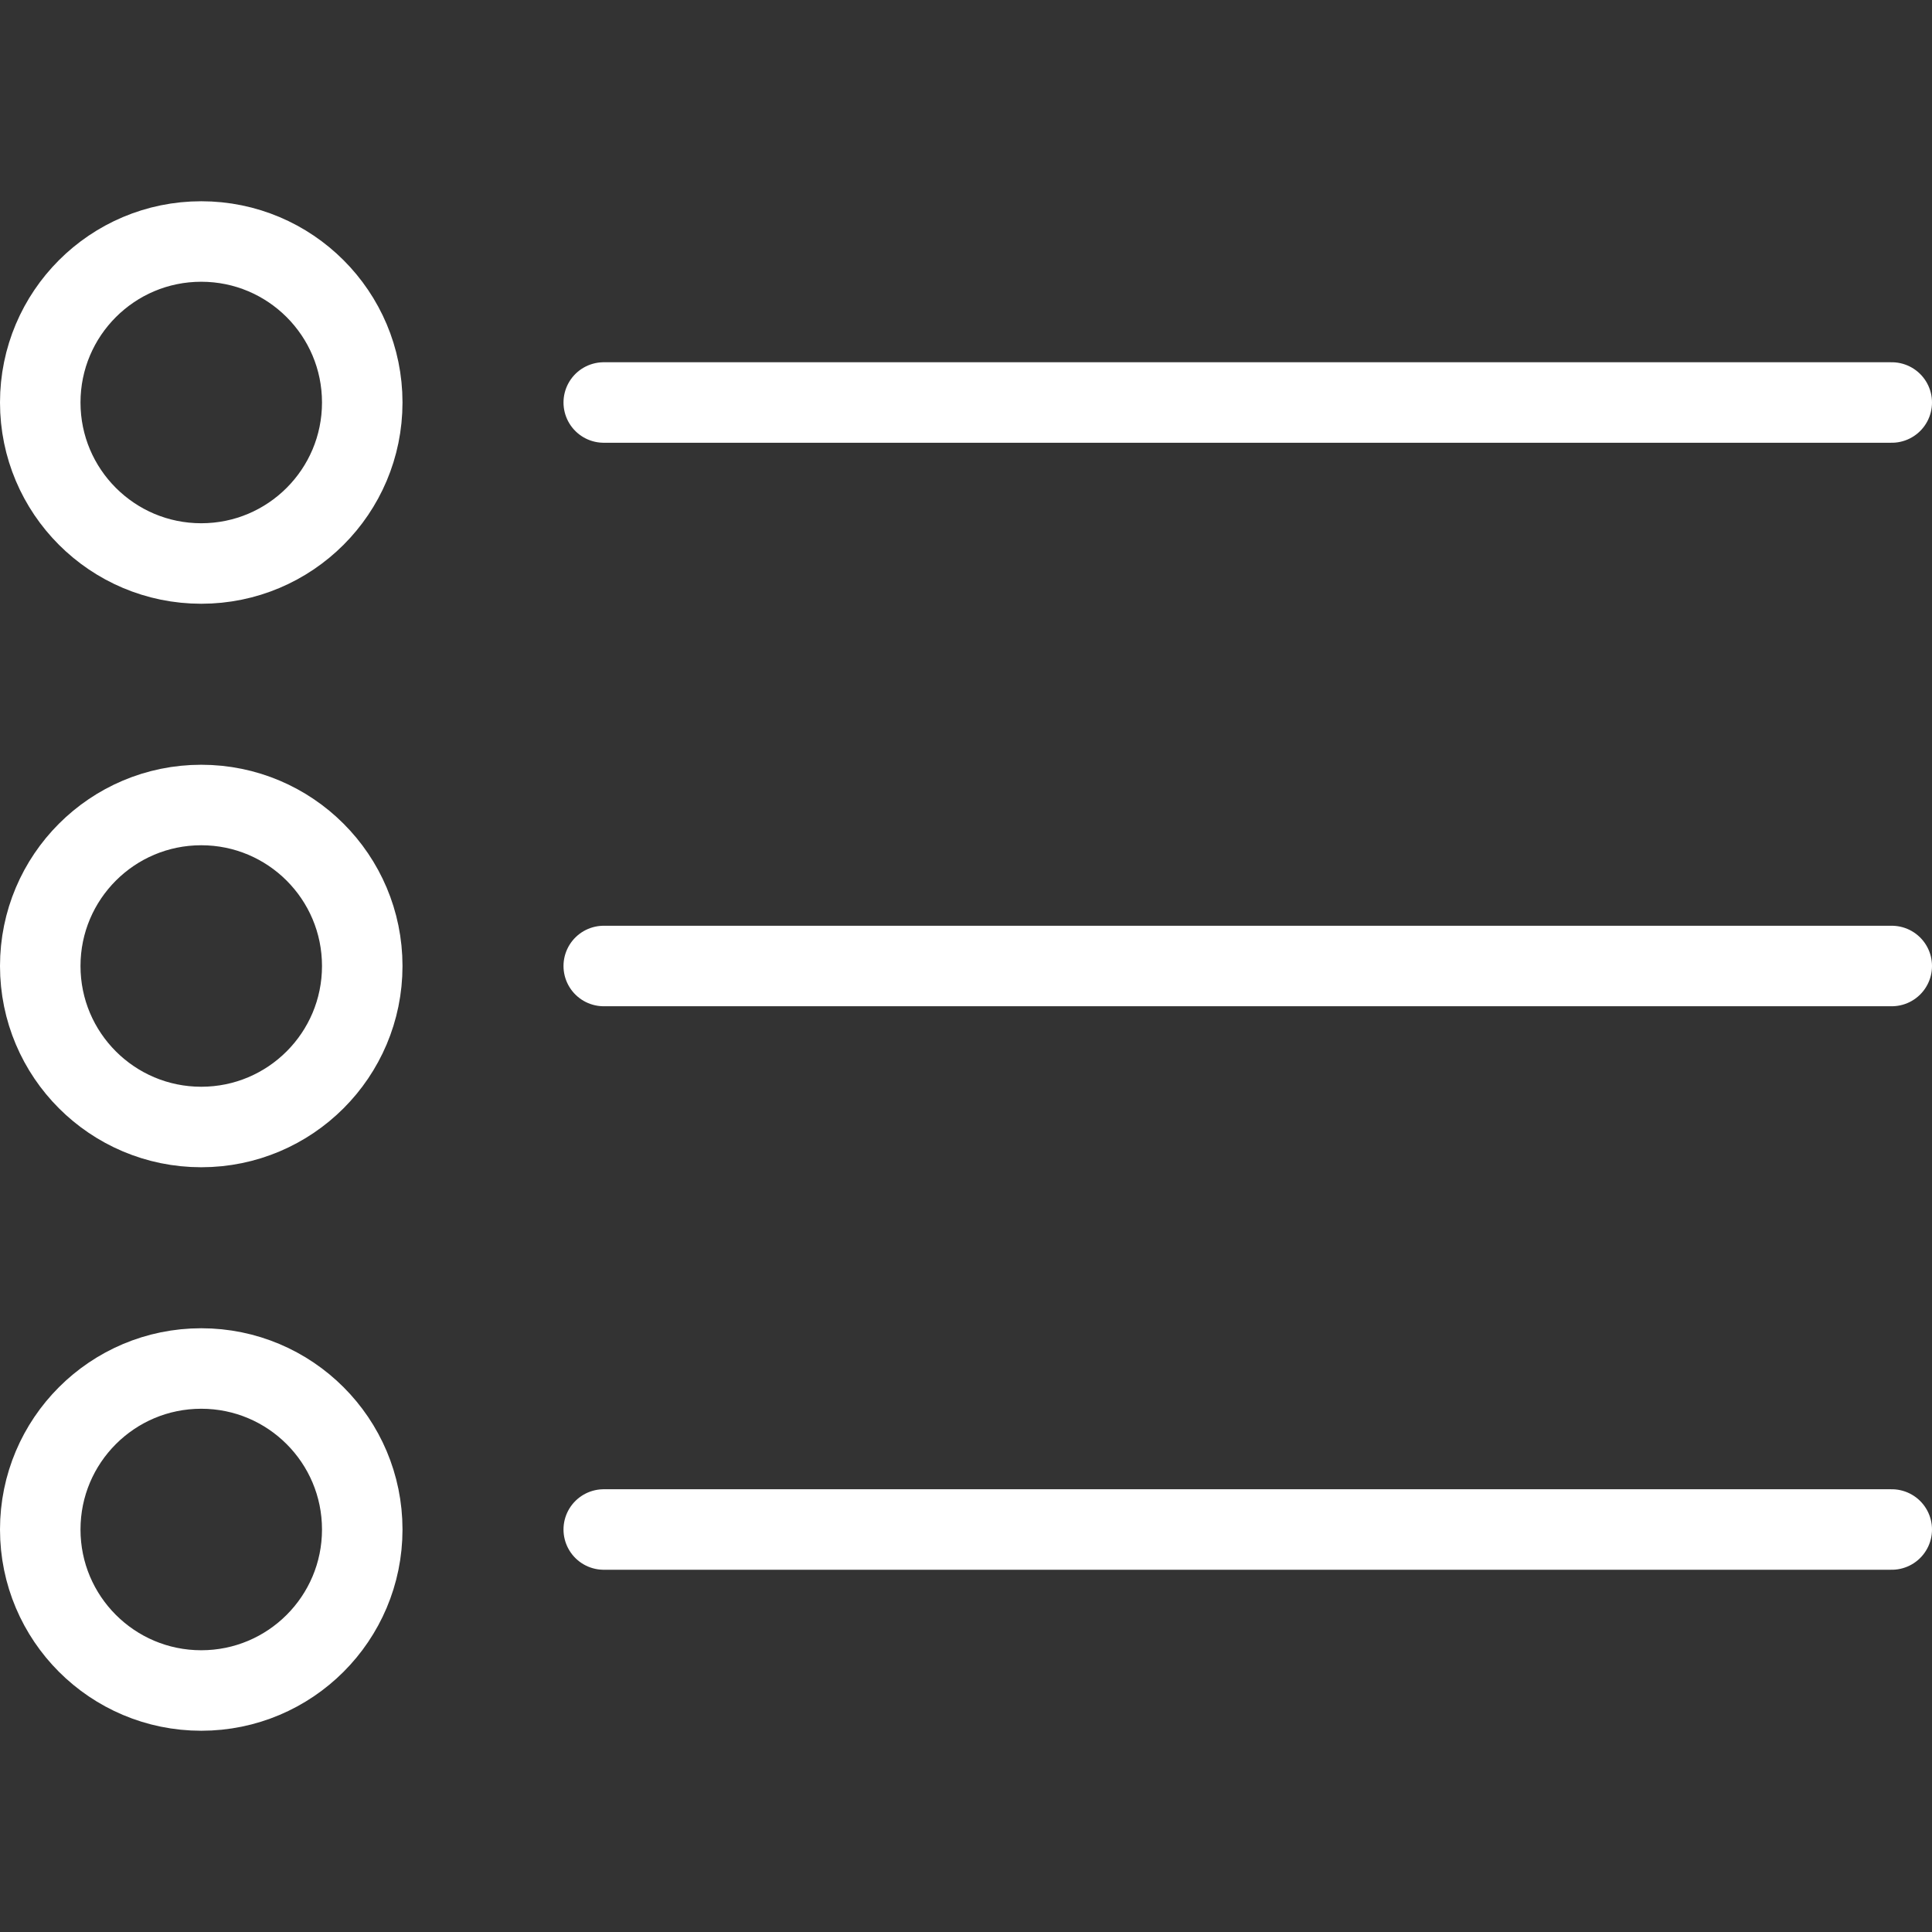
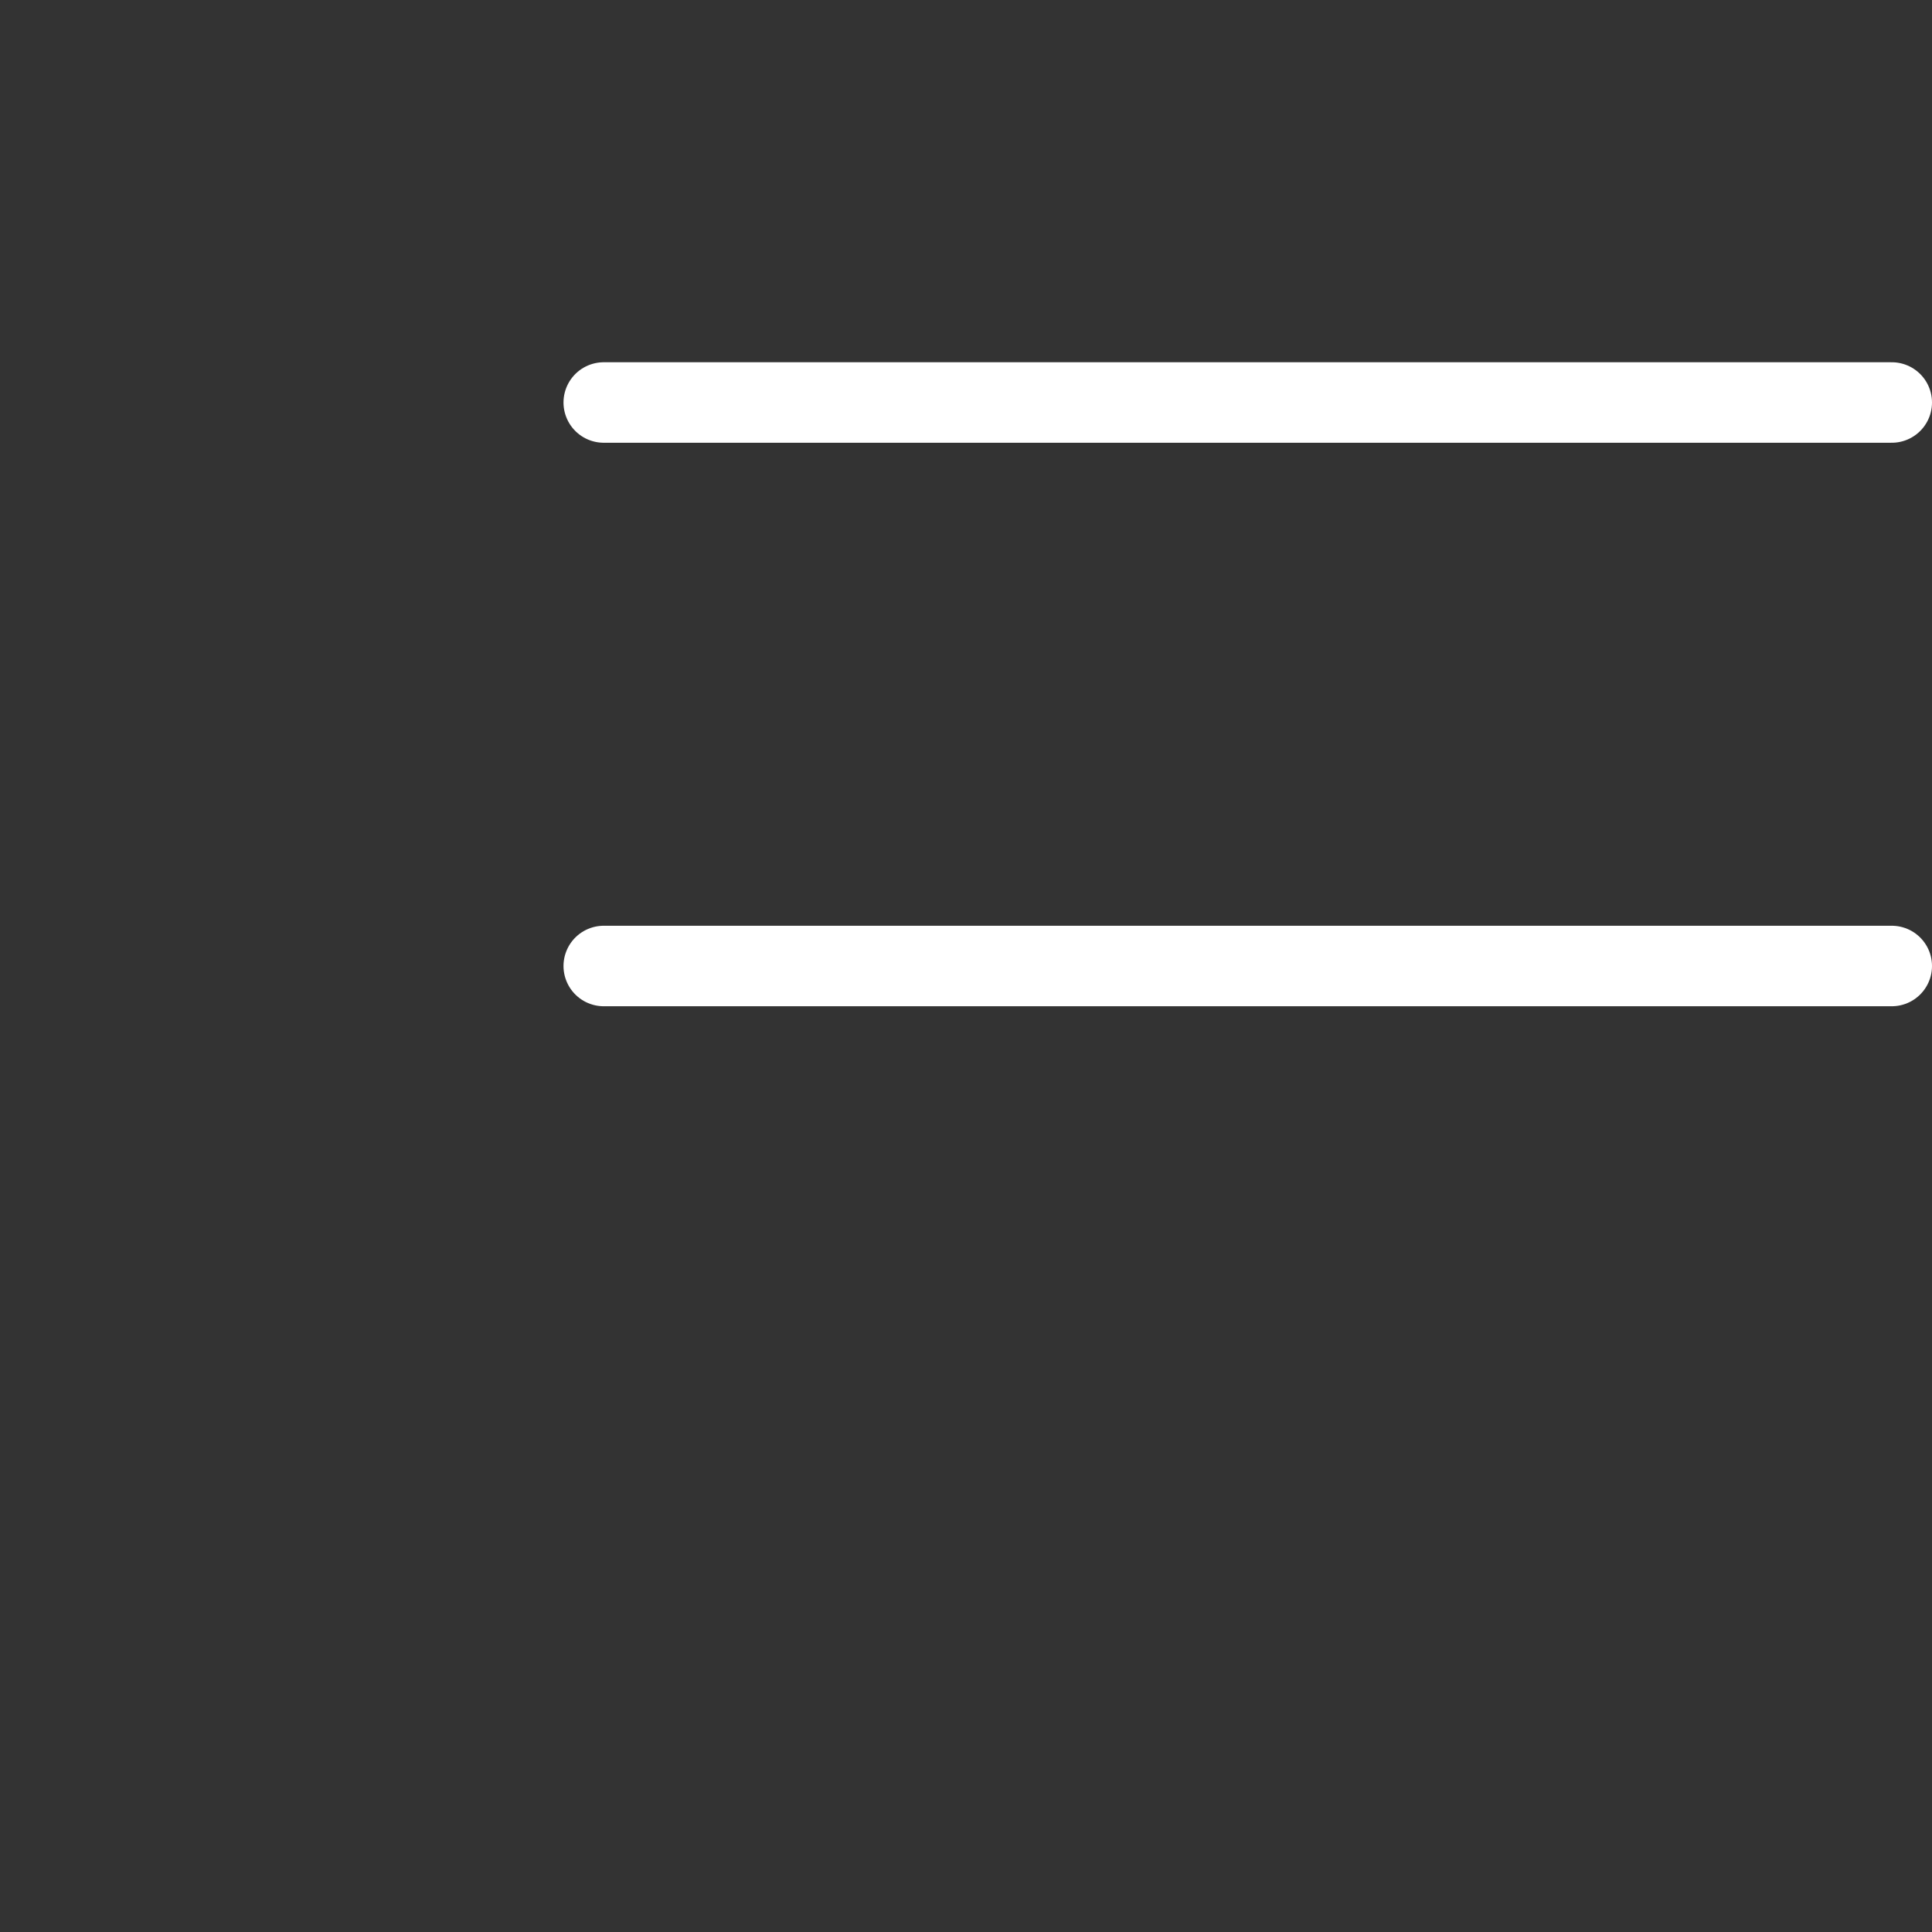
<svg xmlns="http://www.w3.org/2000/svg" version="1.1" id="Ebene_2_00000156574517489141392460000002226477904748257960_" x="0px" y="0px" viewBox="0 0 24 24" style="enable-background:new 0 0 24 24;" xml:space="preserve">
  <rect x="0" y="0" width="24" height="24" fill="#333333" stroke="none" />
  <style type="text/css">
	.st0{fill:none;stroke:#FFFFFF;stroke-linecap:round;stroke-linejoin:round;}
</style>
  <g id="transport">
    <line class="st0" x1="7.5" y1="5" x2="23.5" y2="5" />
-     <circle class="st0" cx="2.5" cy="5" r="2" />
    <line class="st0" x1="7.5" y1="12" x2="23.5" y2="12" />
-     <circle class="st0" cx="2.5" cy="12" r="2" />
-     <line class="st0" x1="7.5" y1="19" x2="23.5" y2="19" />
-     <circle class="st0" cx="2.5" cy="19" r="2" />
  </g>
</svg>